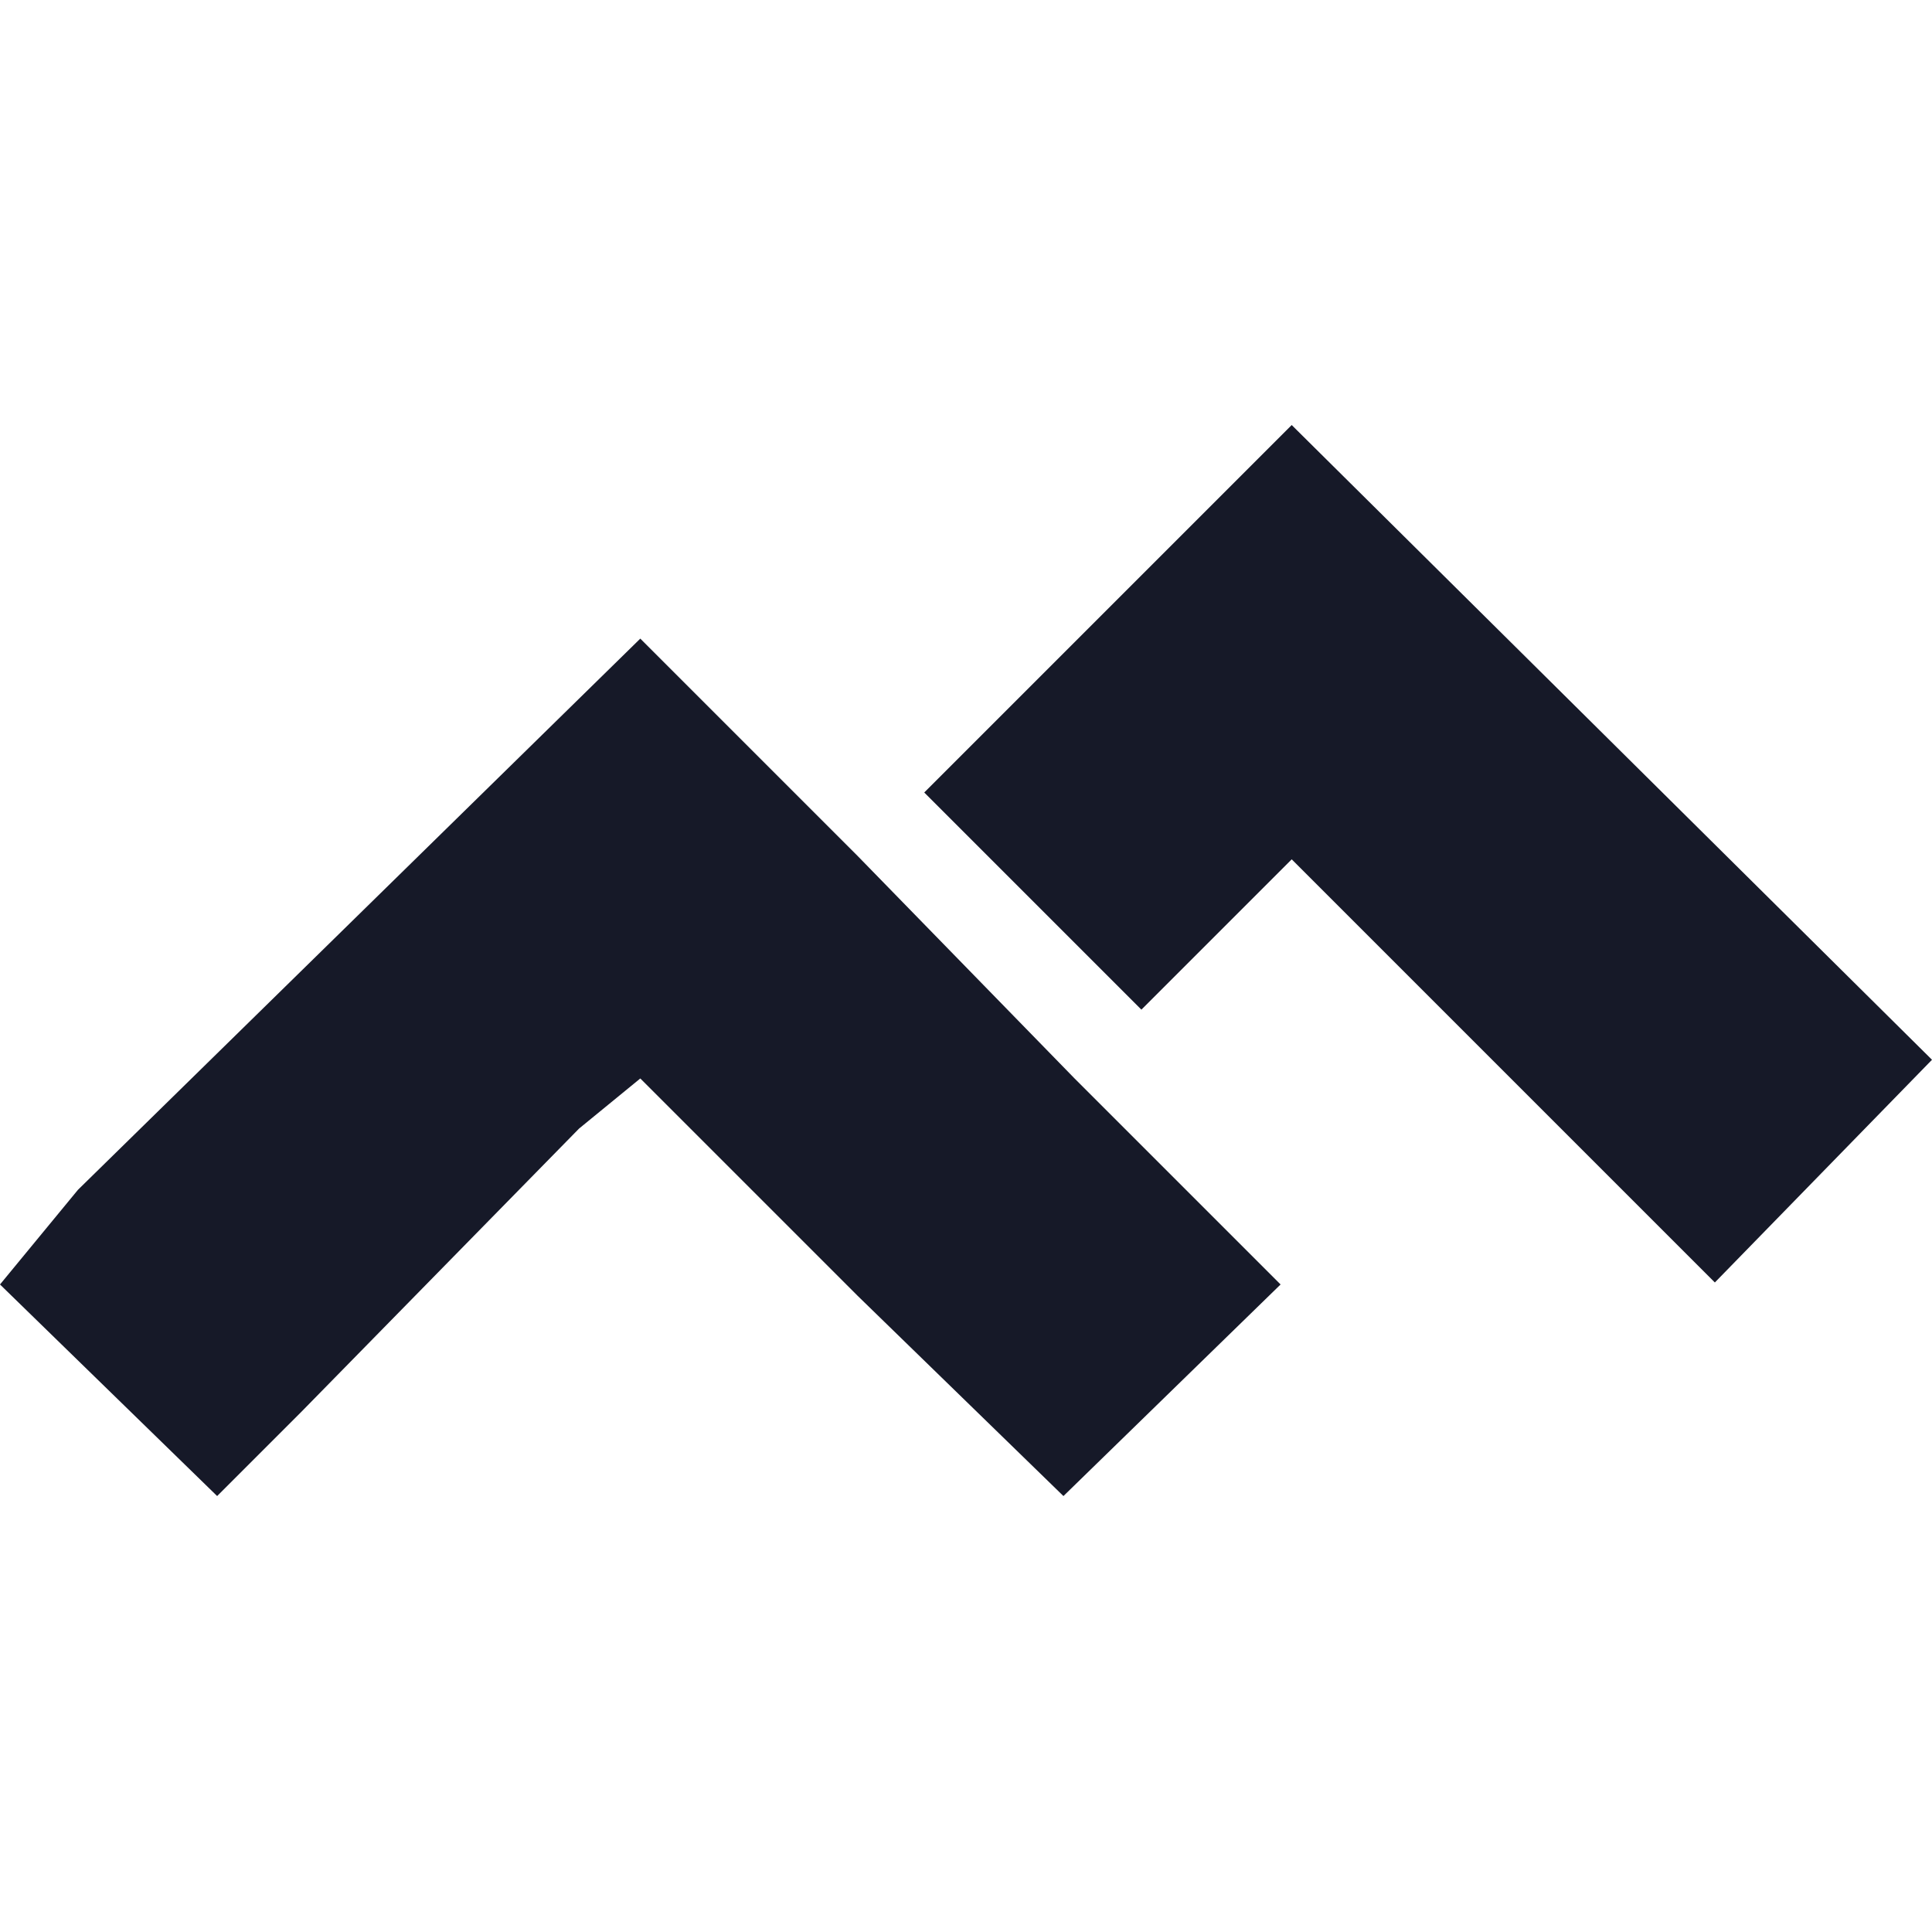
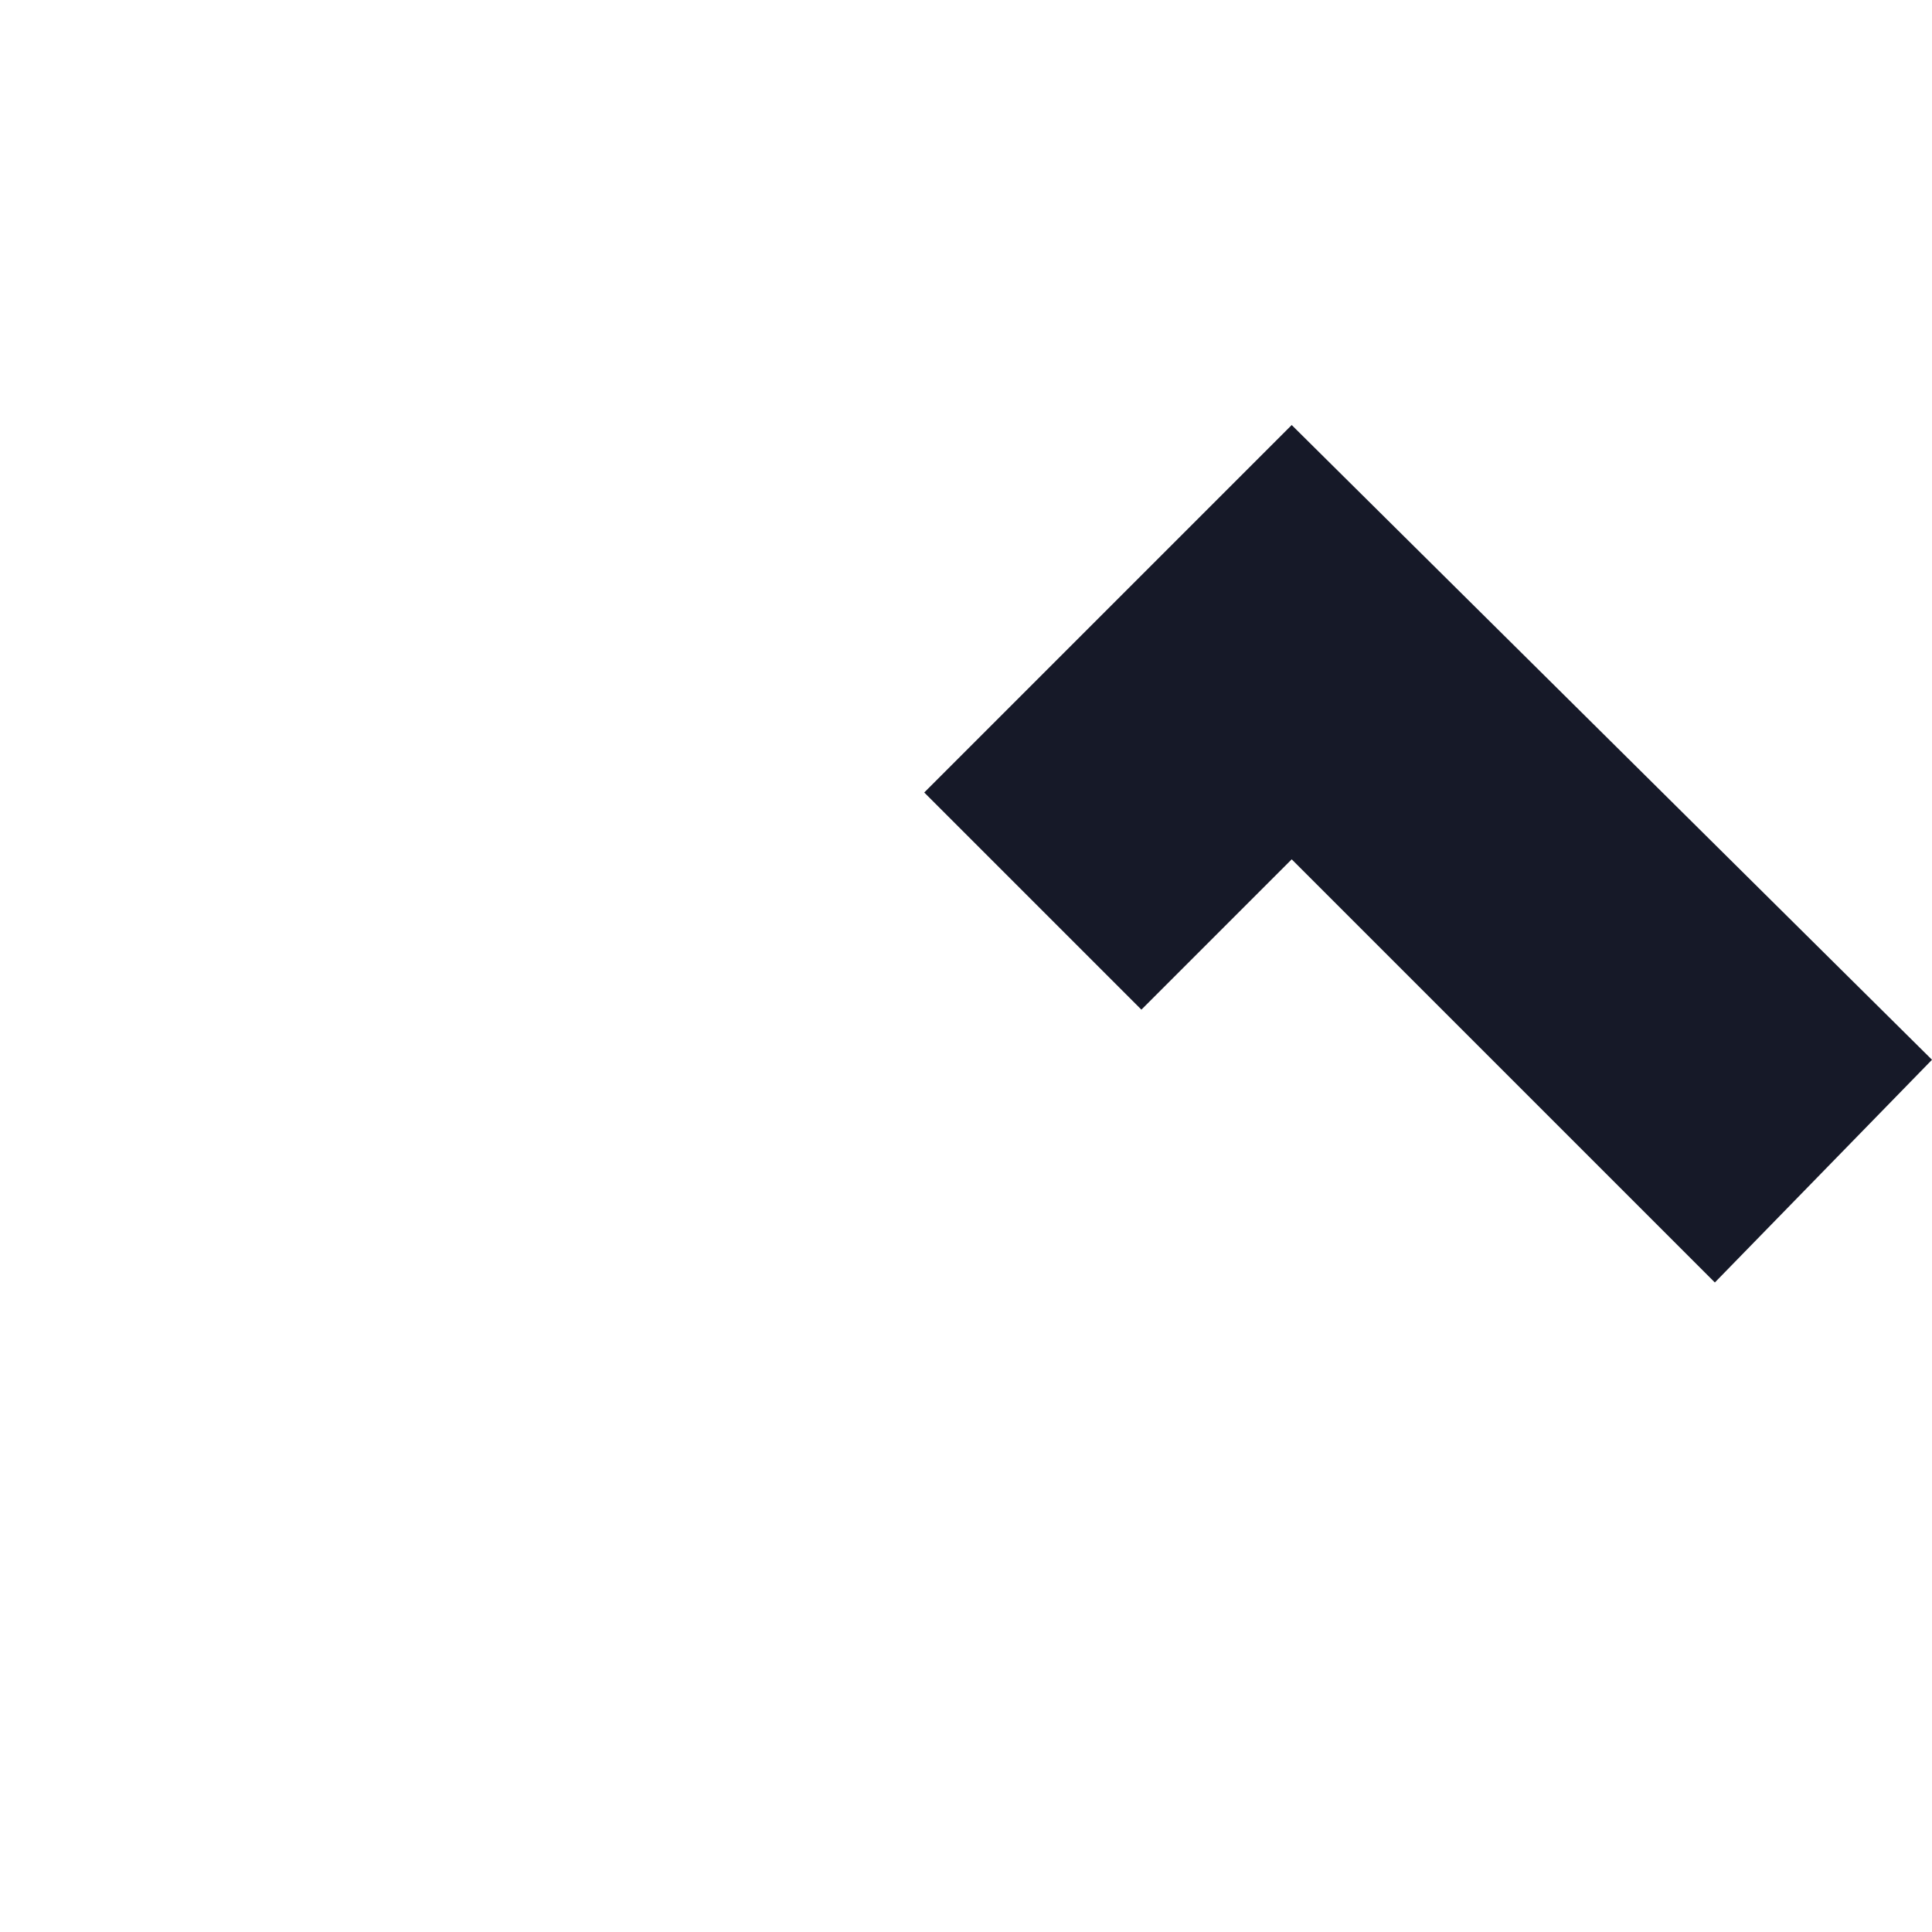
<svg xmlns="http://www.w3.org/2000/svg" width="150" height="150" viewBox="0 0 150 150" fill="none">
  <path d="M100.288 33L71.758 61.53L88.617 78.389L100.288 66.718L133.141 99.571L150 82.28L100.288 33Z" fill="#161928" />
-   <path d="M66.571 66.441L49.712 49.582L6.052 92.377L0 99.726L16.859 116.153L23.343 109.669L44.957 87.623L49.712 83.732L66.571 100.591L82.565 116.153L99.424 99.726L83.43 83.732L66.571 66.441Z" fill="#161928" />
</svg>